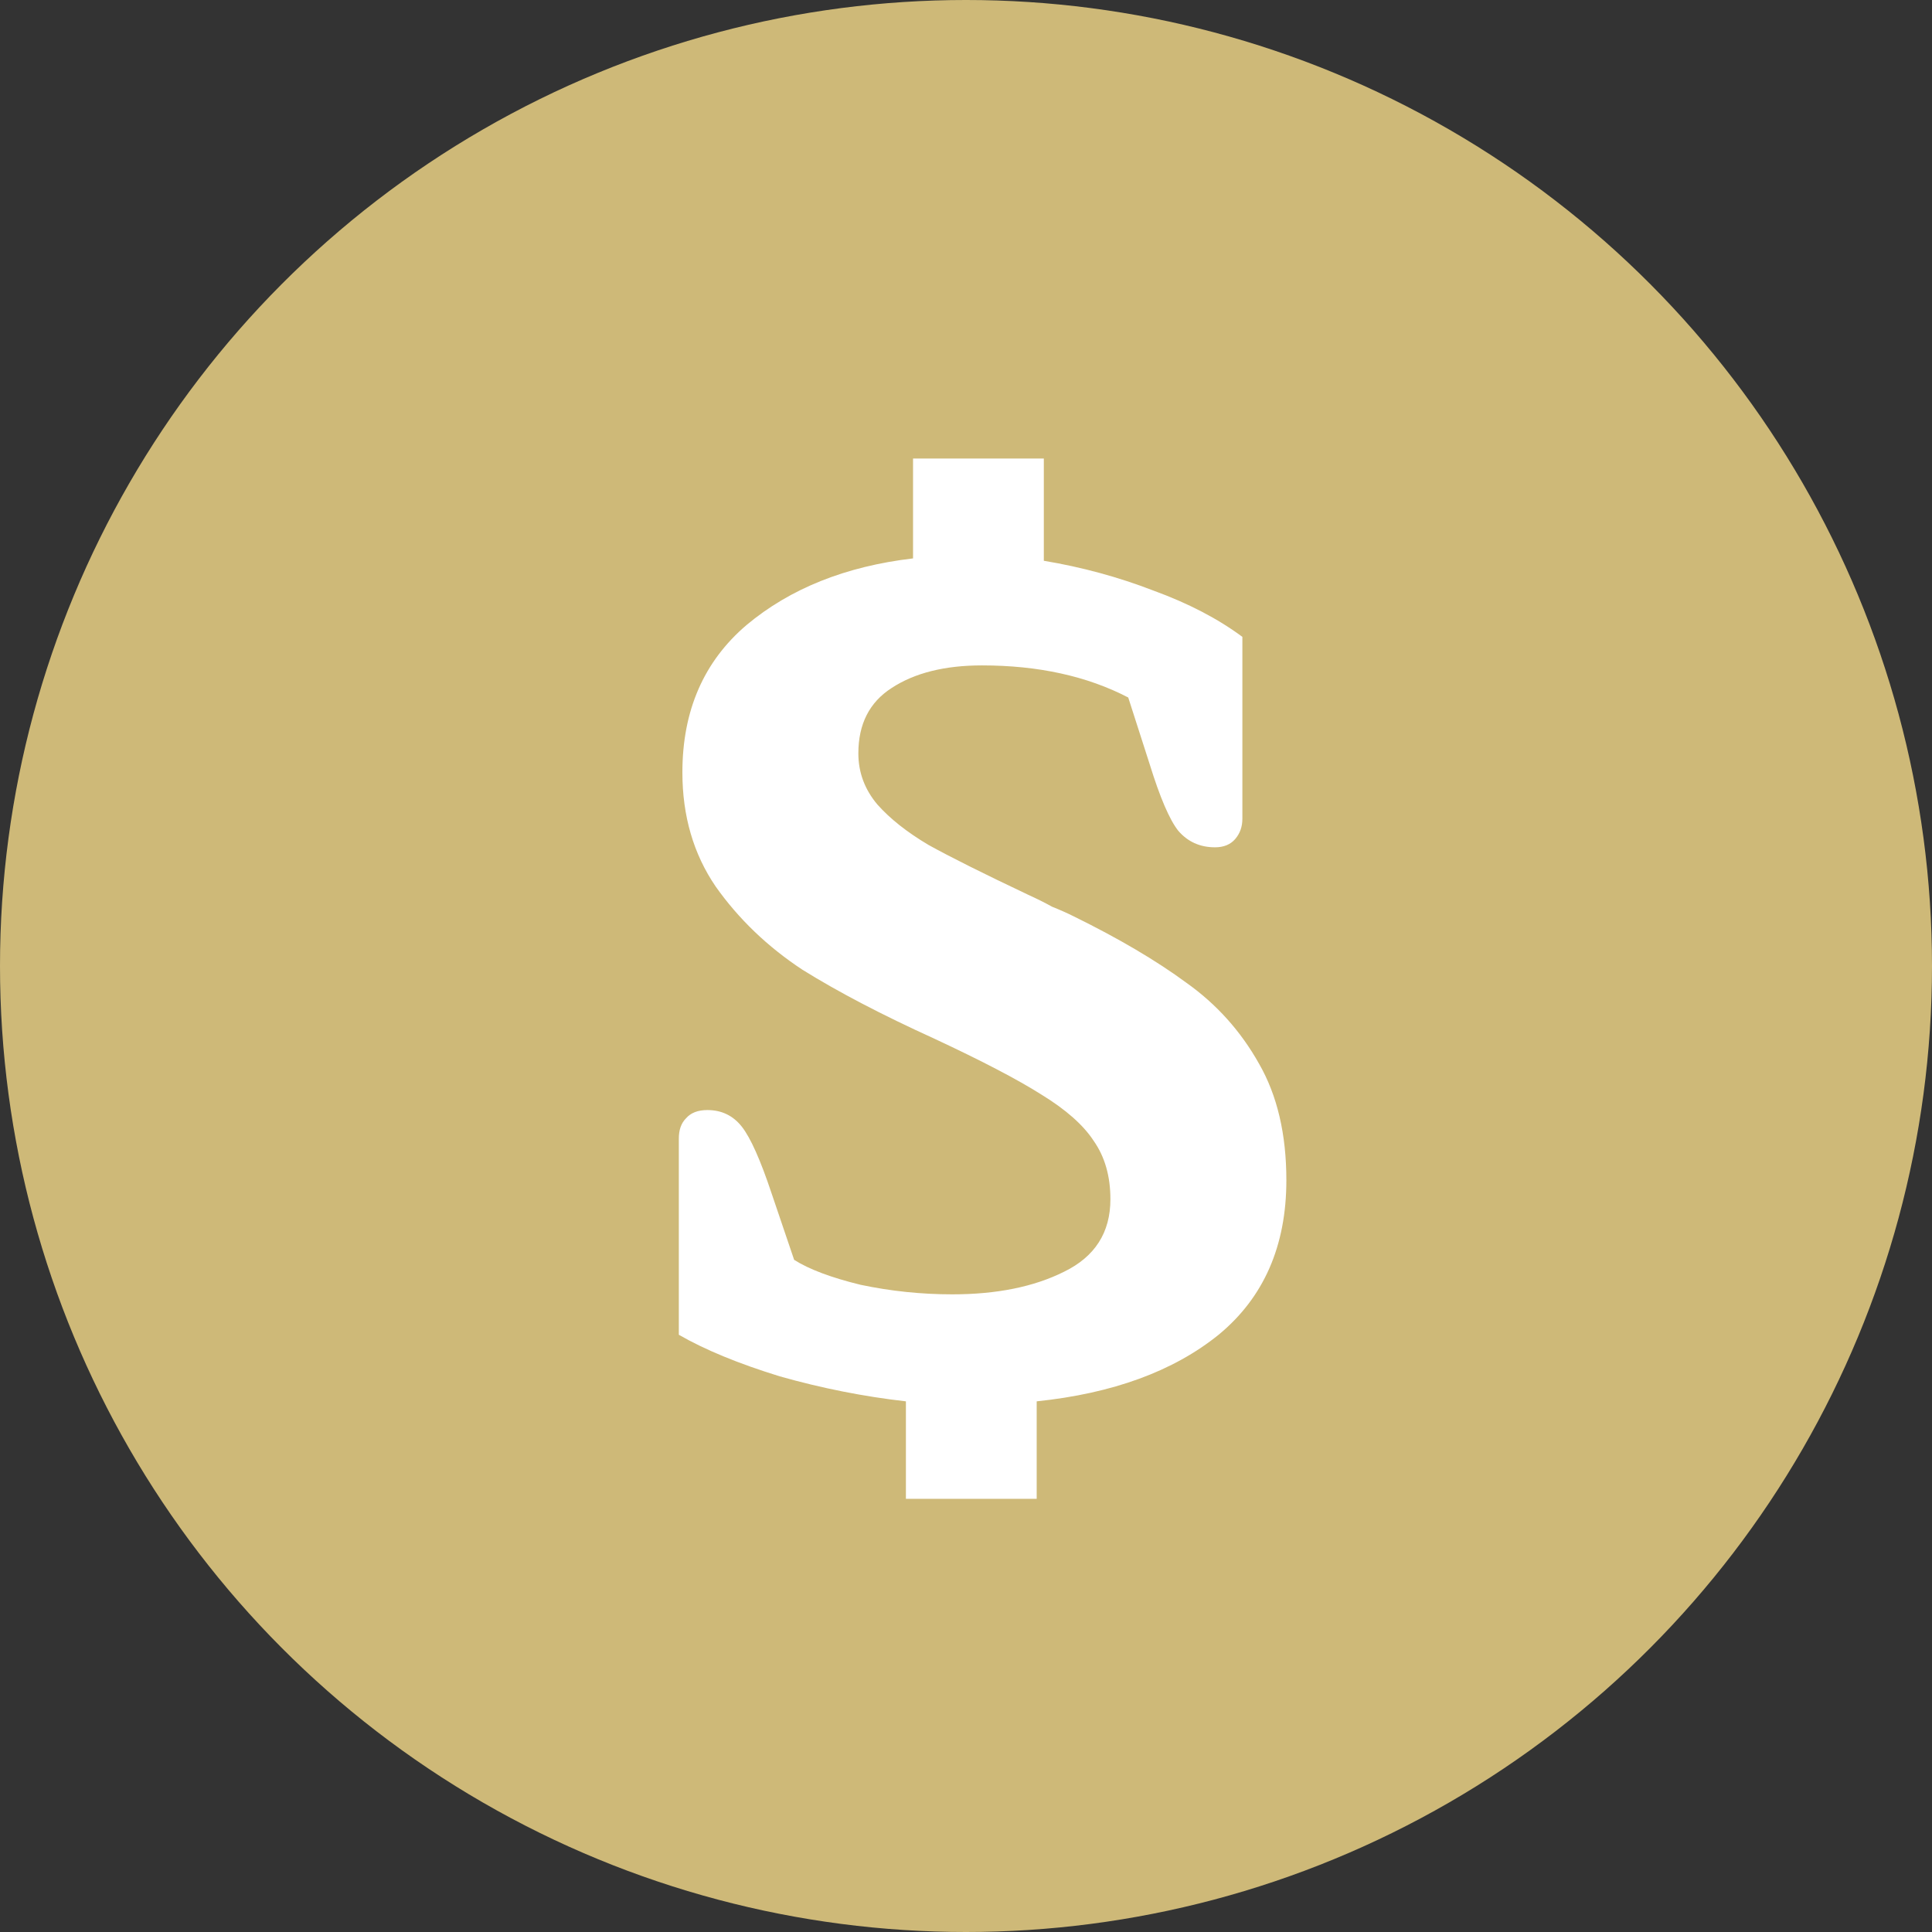
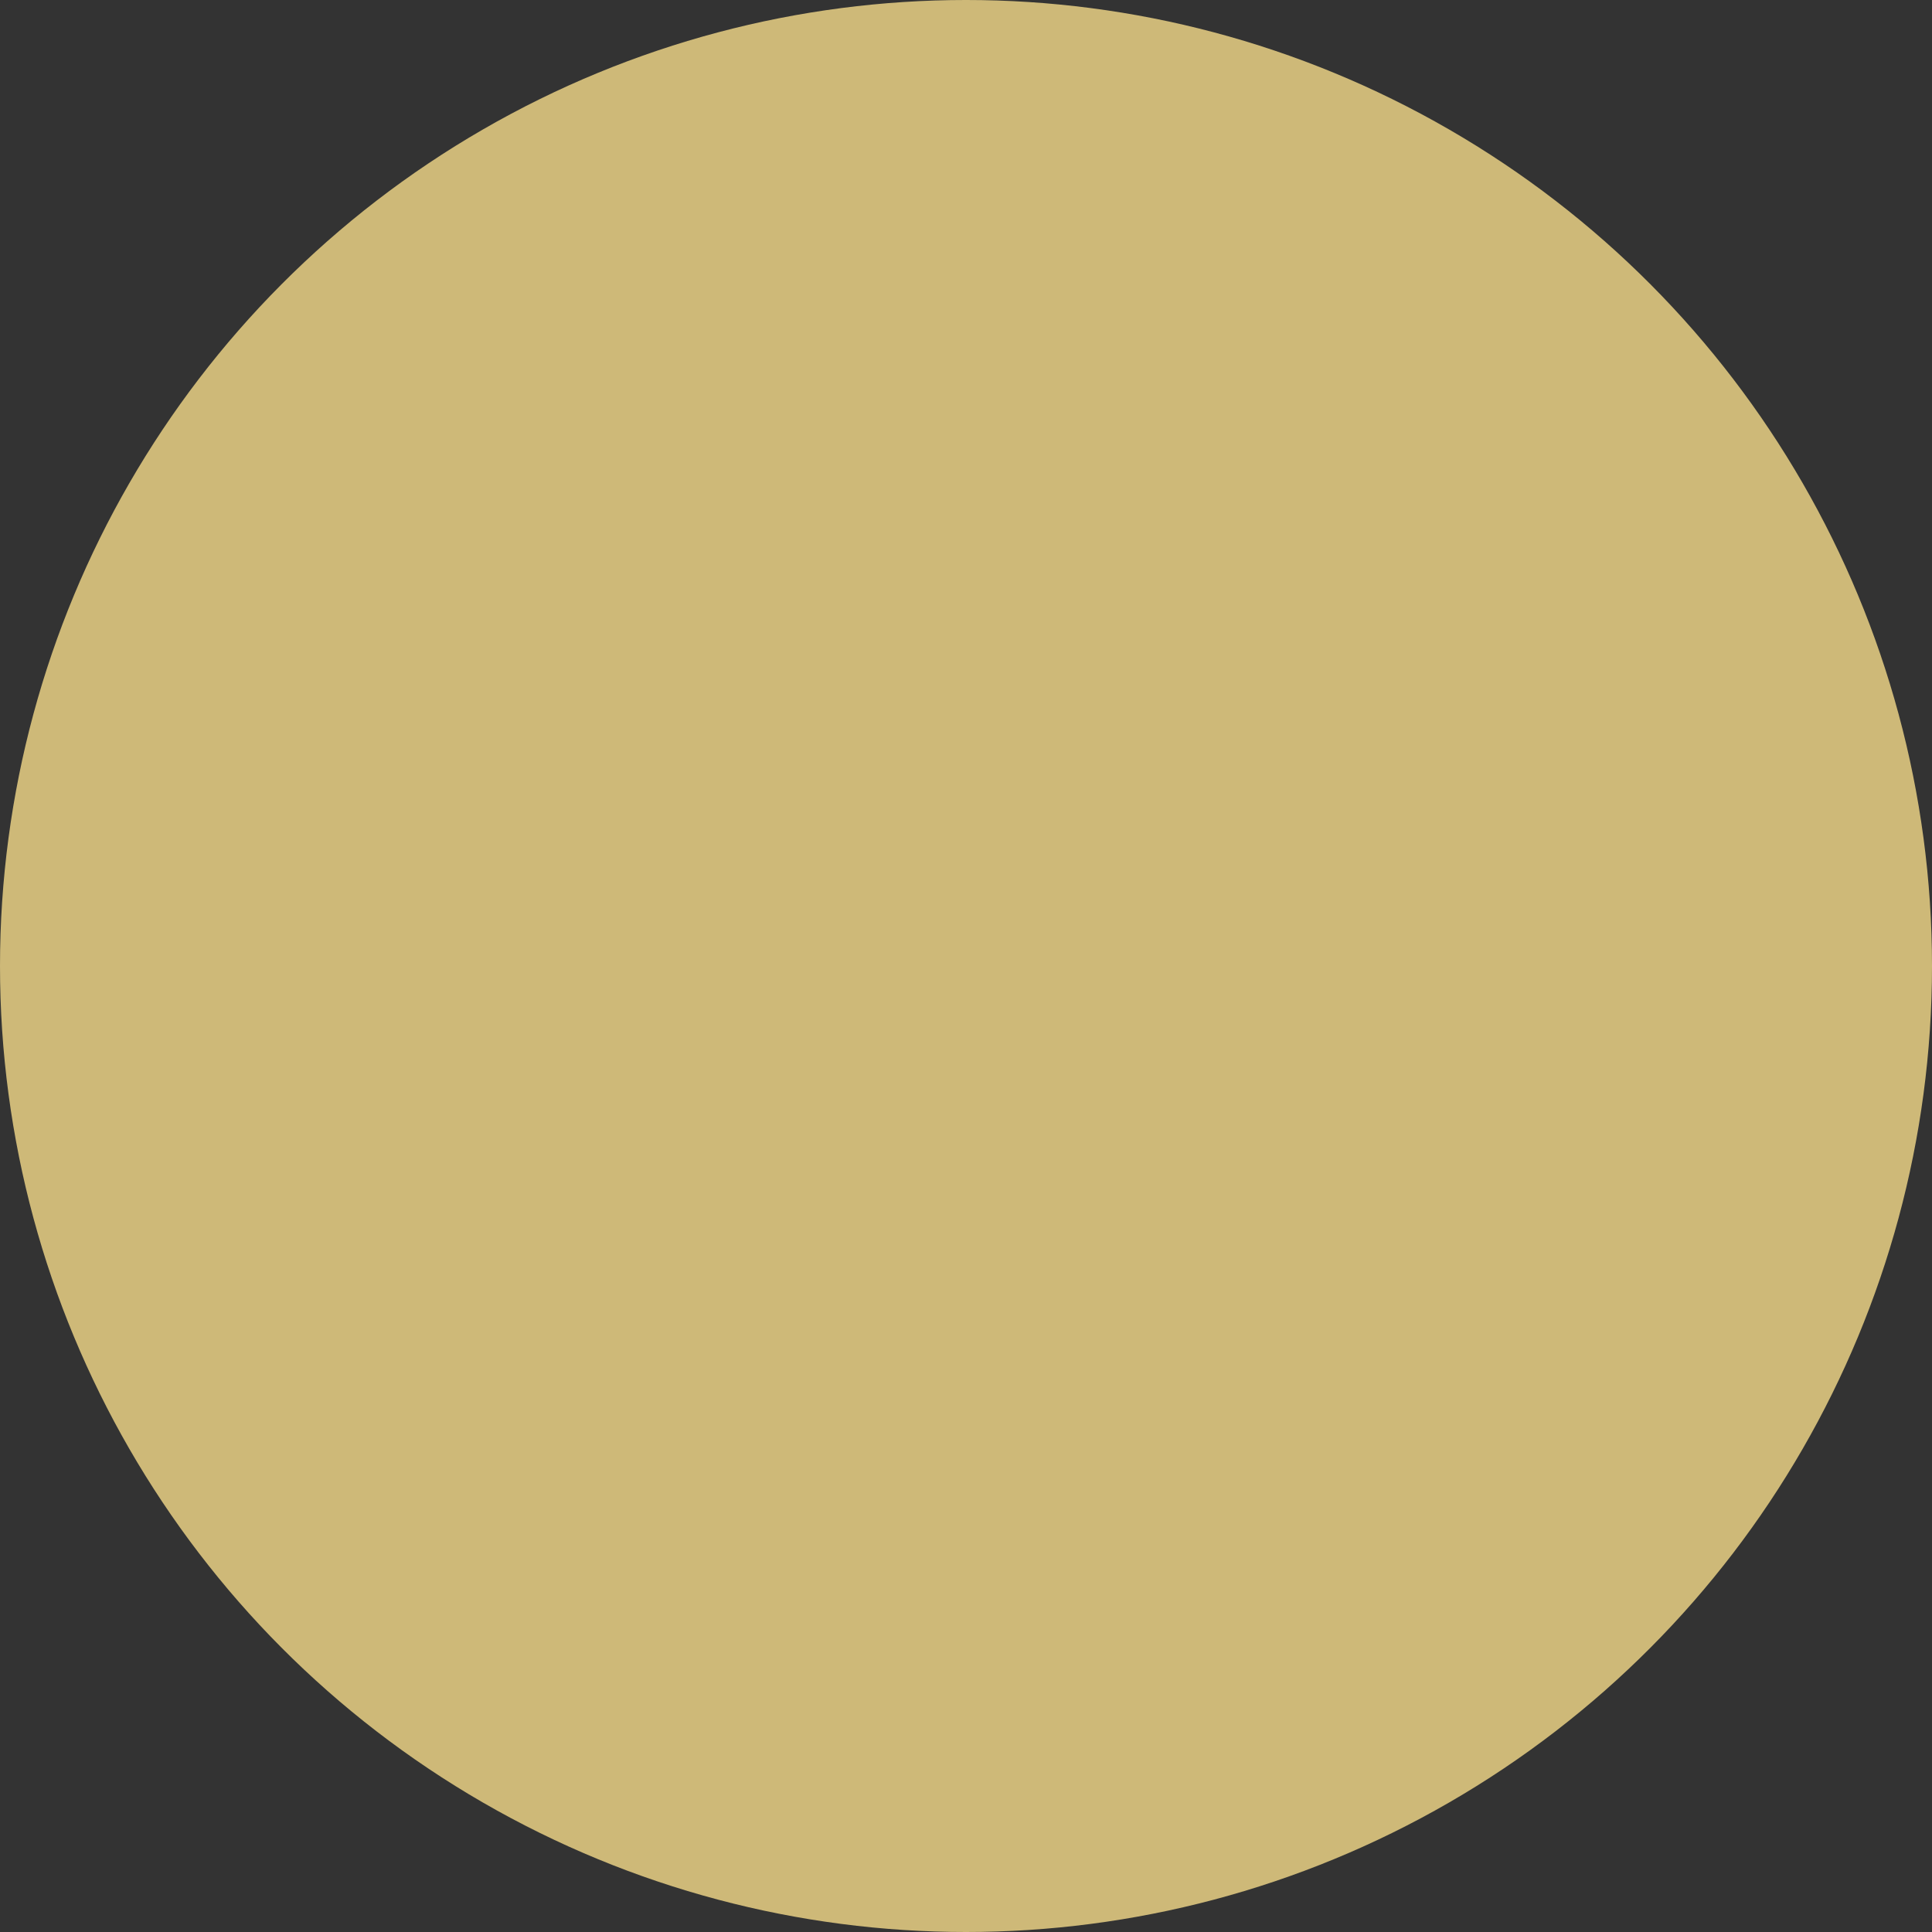
<svg xmlns="http://www.w3.org/2000/svg" width="39" height="39" viewBox="0 0 39 39" fill="none">
  <rect x="0" y="0" width="39" height="39" fill="#333333" stroke="none" />
  <circle cx="19.5" cy="19.5" r="19.5" fill="#CEB978" />
-   <path d="M18.287 28.288C17.439 28.192 16.591 28.024 15.743 27.784C14.911 27.528 14.231 27.248 13.703 26.944V22.984C13.703 22.808 13.751 22.672 13.847 22.576C13.943 22.464 14.087 22.408 14.279 22.408C14.567 22.408 14.799 22.52 14.975 22.744C15.151 22.968 15.351 23.416 15.575 24.088L16.031 25.432C16.335 25.624 16.783 25.792 17.375 25.936C17.983 26.064 18.599 26.128 19.223 26.128C20.119 26.128 20.871 25.976 21.479 25.672C22.103 25.368 22.415 24.88 22.415 24.208C22.415 23.744 22.303 23.352 22.079 23.032C21.871 22.712 21.519 22.4 21.023 22.096C20.543 21.792 19.823 21.416 18.863 20.968C17.807 20.488 16.919 20.024 16.199 19.576C15.495 19.112 14.911 18.552 14.447 17.896C13.999 17.24 13.775 16.472 13.775 15.592C13.775 14.344 14.207 13.352 15.071 12.616C15.951 11.88 17.071 11.432 18.431 11.272V9.256H21.071V11.32C21.839 11.448 22.575 11.648 23.279 11.92C23.983 12.176 24.583 12.488 25.079 12.856V16.528C25.079 16.688 25.031 16.824 24.935 16.936C24.839 17.048 24.703 17.104 24.527 17.104C24.223 17.104 23.975 16.992 23.783 16.768C23.607 16.544 23.415 16.096 23.207 15.424L22.775 14.08C21.943 13.648 20.959 13.432 19.823 13.432C19.071 13.432 18.463 13.584 17.999 13.888C17.551 14.176 17.327 14.616 17.327 15.208C17.327 15.592 17.455 15.936 17.711 16.24C17.967 16.528 18.311 16.8 18.743 17.056C19.175 17.296 19.847 17.632 20.759 18.064C20.935 18.144 21.095 18.224 21.239 18.304C21.399 18.368 21.543 18.432 21.671 18.496C22.583 18.944 23.343 19.392 23.951 19.84C24.559 20.272 25.047 20.816 25.415 21.472C25.783 22.112 25.967 22.896 25.967 23.824C25.967 25.152 25.511 26.192 24.599 26.944C23.687 27.68 22.463 28.128 20.927 28.288V30.256H18.287V28.288Z" fill="white" />
</svg>